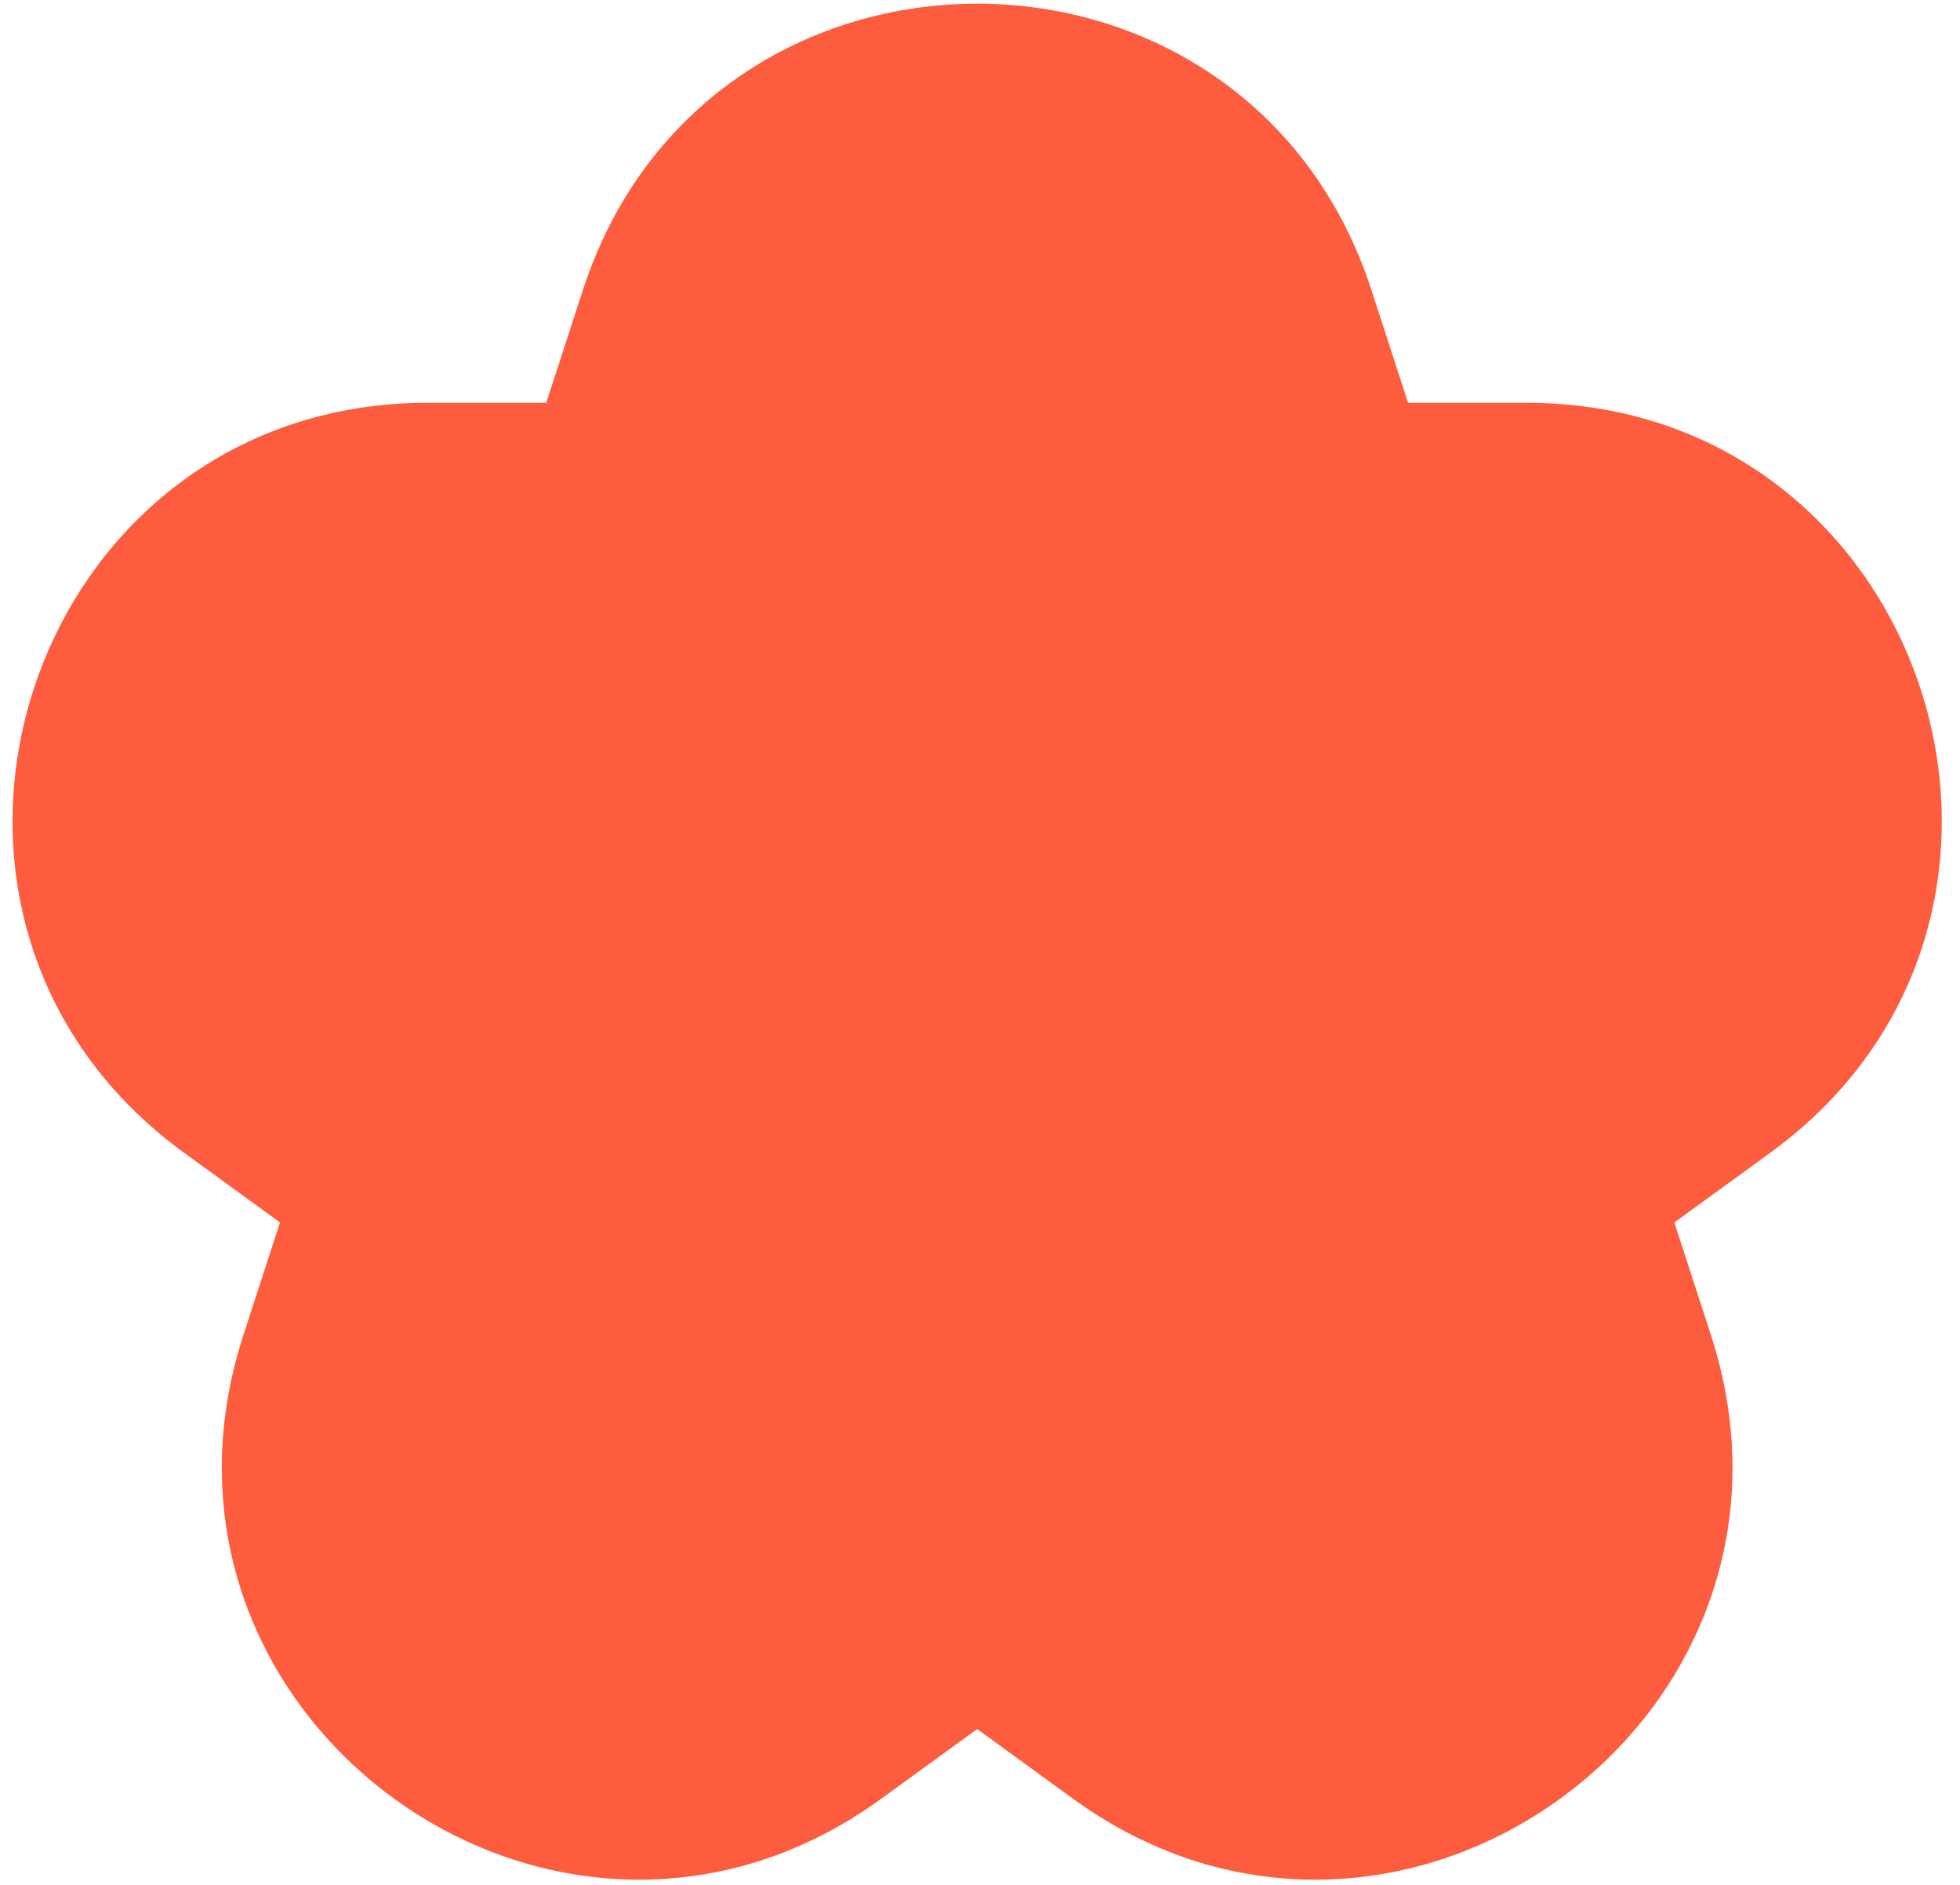
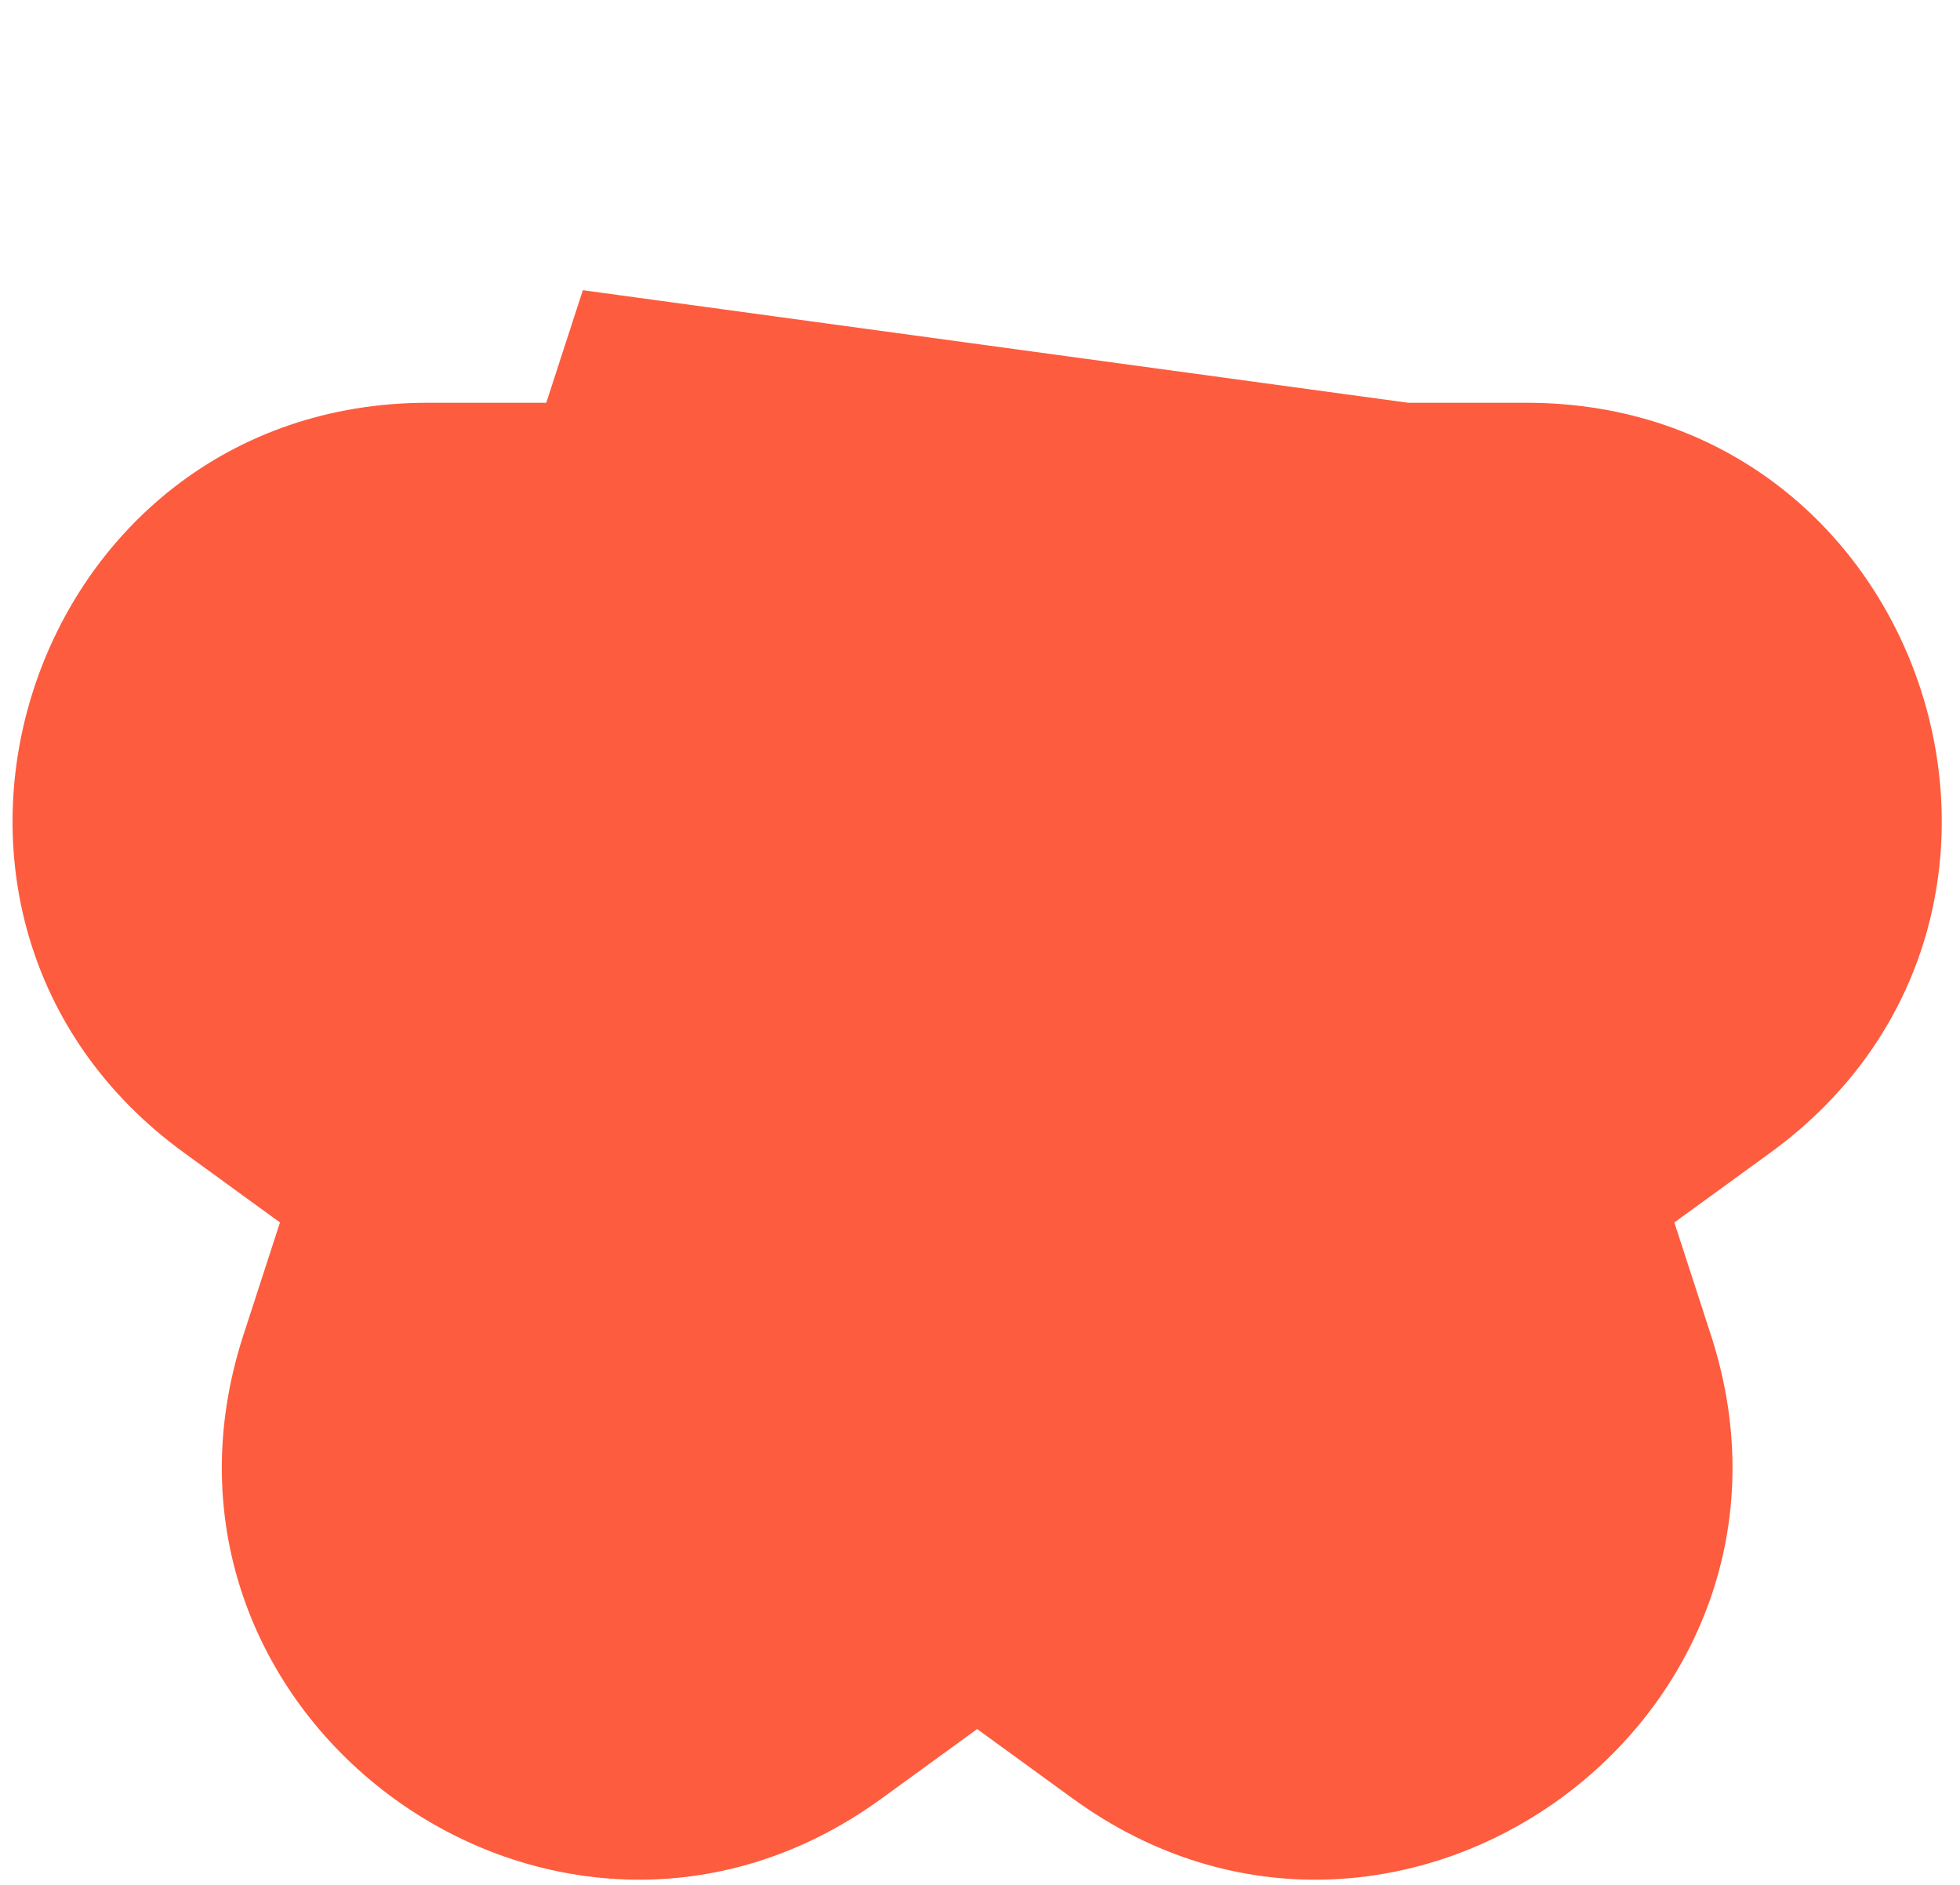
<svg xmlns="http://www.w3.org/2000/svg" width="104" height="100" viewBox="0 0 104 100" fill="none">
-   <path d="M30.926 15.397C37.512 -4.872 66.187 -4.872 72.773 15.397L74.713 21.368H80.99C102.302 21.368 111.163 48.639 93.922 61.166L88.843 64.856L90.783 70.827C97.369 91.096 74.17 107.95 56.928 95.424L51.849 91.733L46.77 95.424C29.529 107.95 6.33 91.096 12.916 70.827L14.856 64.856L9.777 61.166C-7.465 48.639 1.396 21.368 22.708 21.368H28.986L30.926 15.397Z" fill="#FD5C3E" />
+   <path d="M30.926 15.397L74.713 21.368H80.99C102.302 21.368 111.163 48.639 93.922 61.166L88.843 64.856L90.783 70.827C97.369 91.096 74.17 107.95 56.928 95.424L51.849 91.733L46.77 95.424C29.529 107.95 6.33 91.096 12.916 70.827L14.856 64.856L9.777 61.166C-7.465 48.639 1.396 21.368 22.708 21.368H28.986L30.926 15.397Z" fill="#FD5C3E" />
</svg>